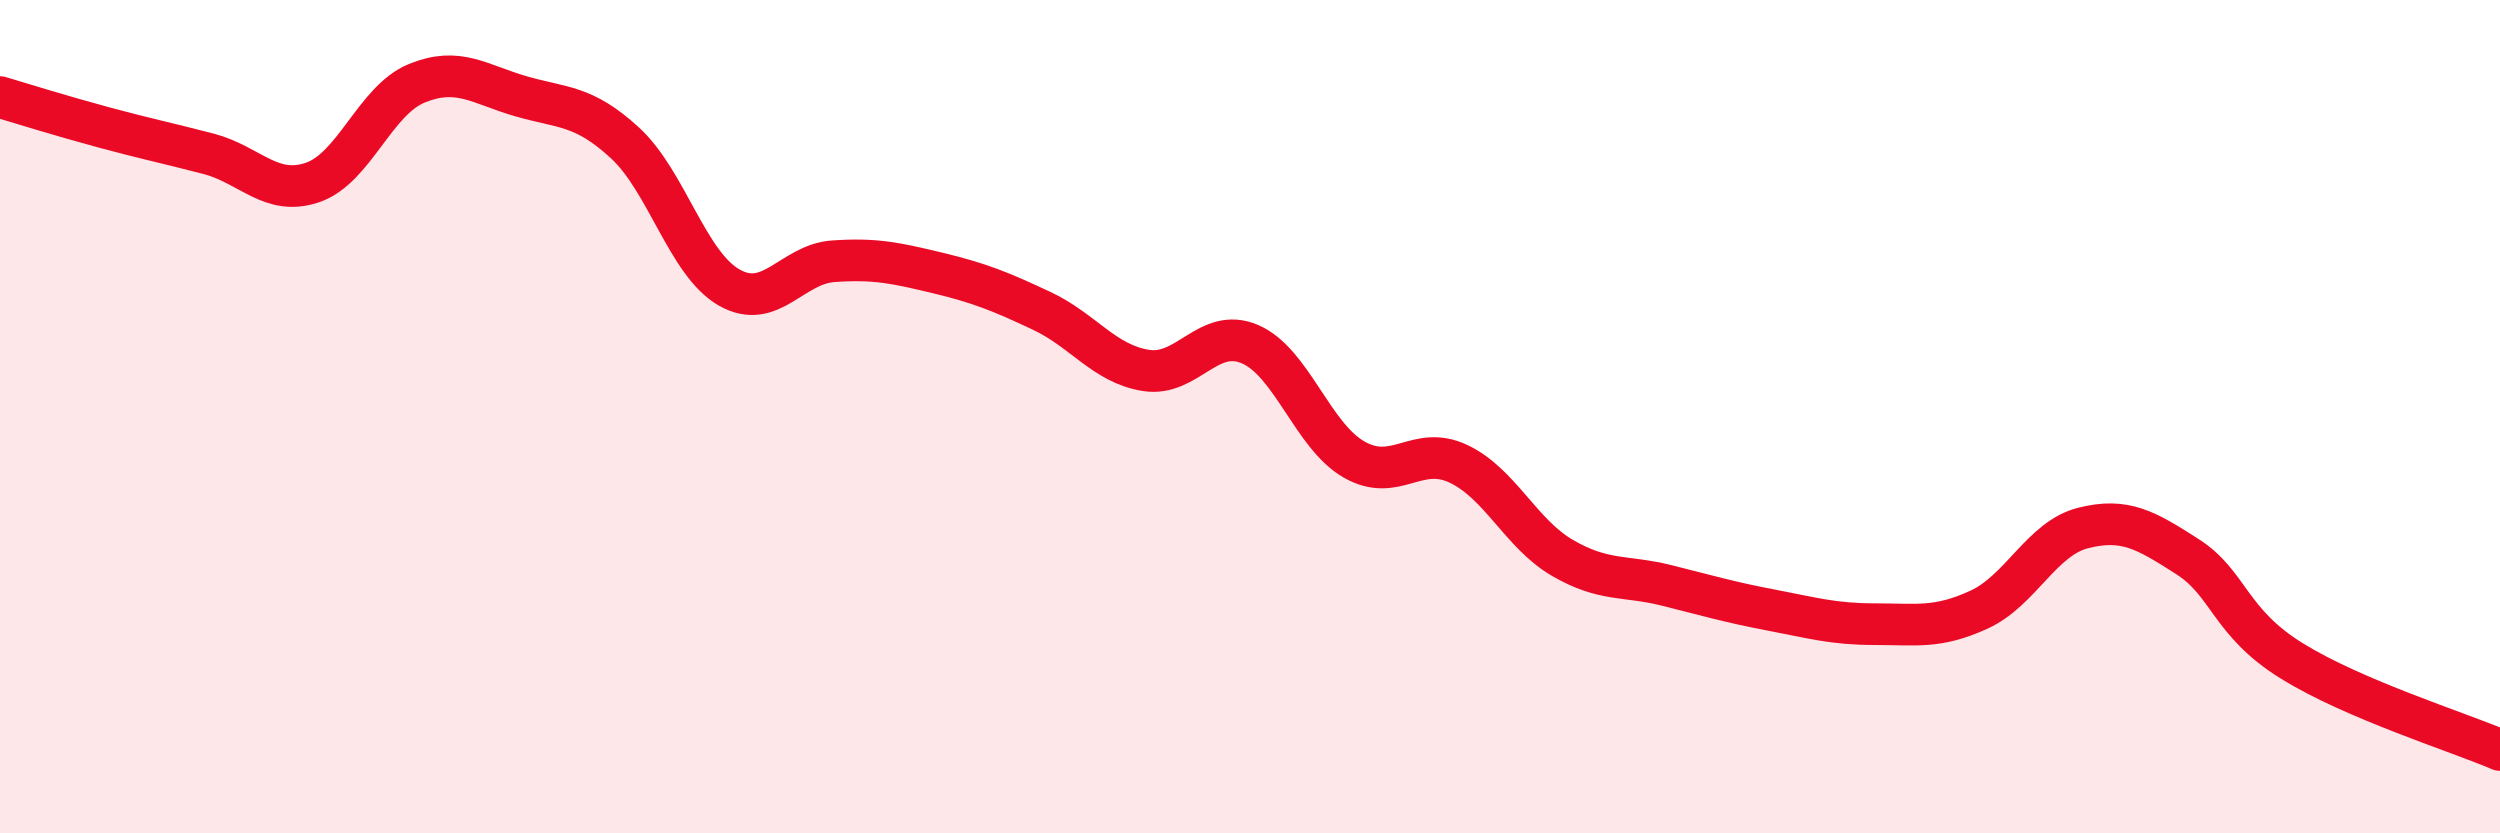
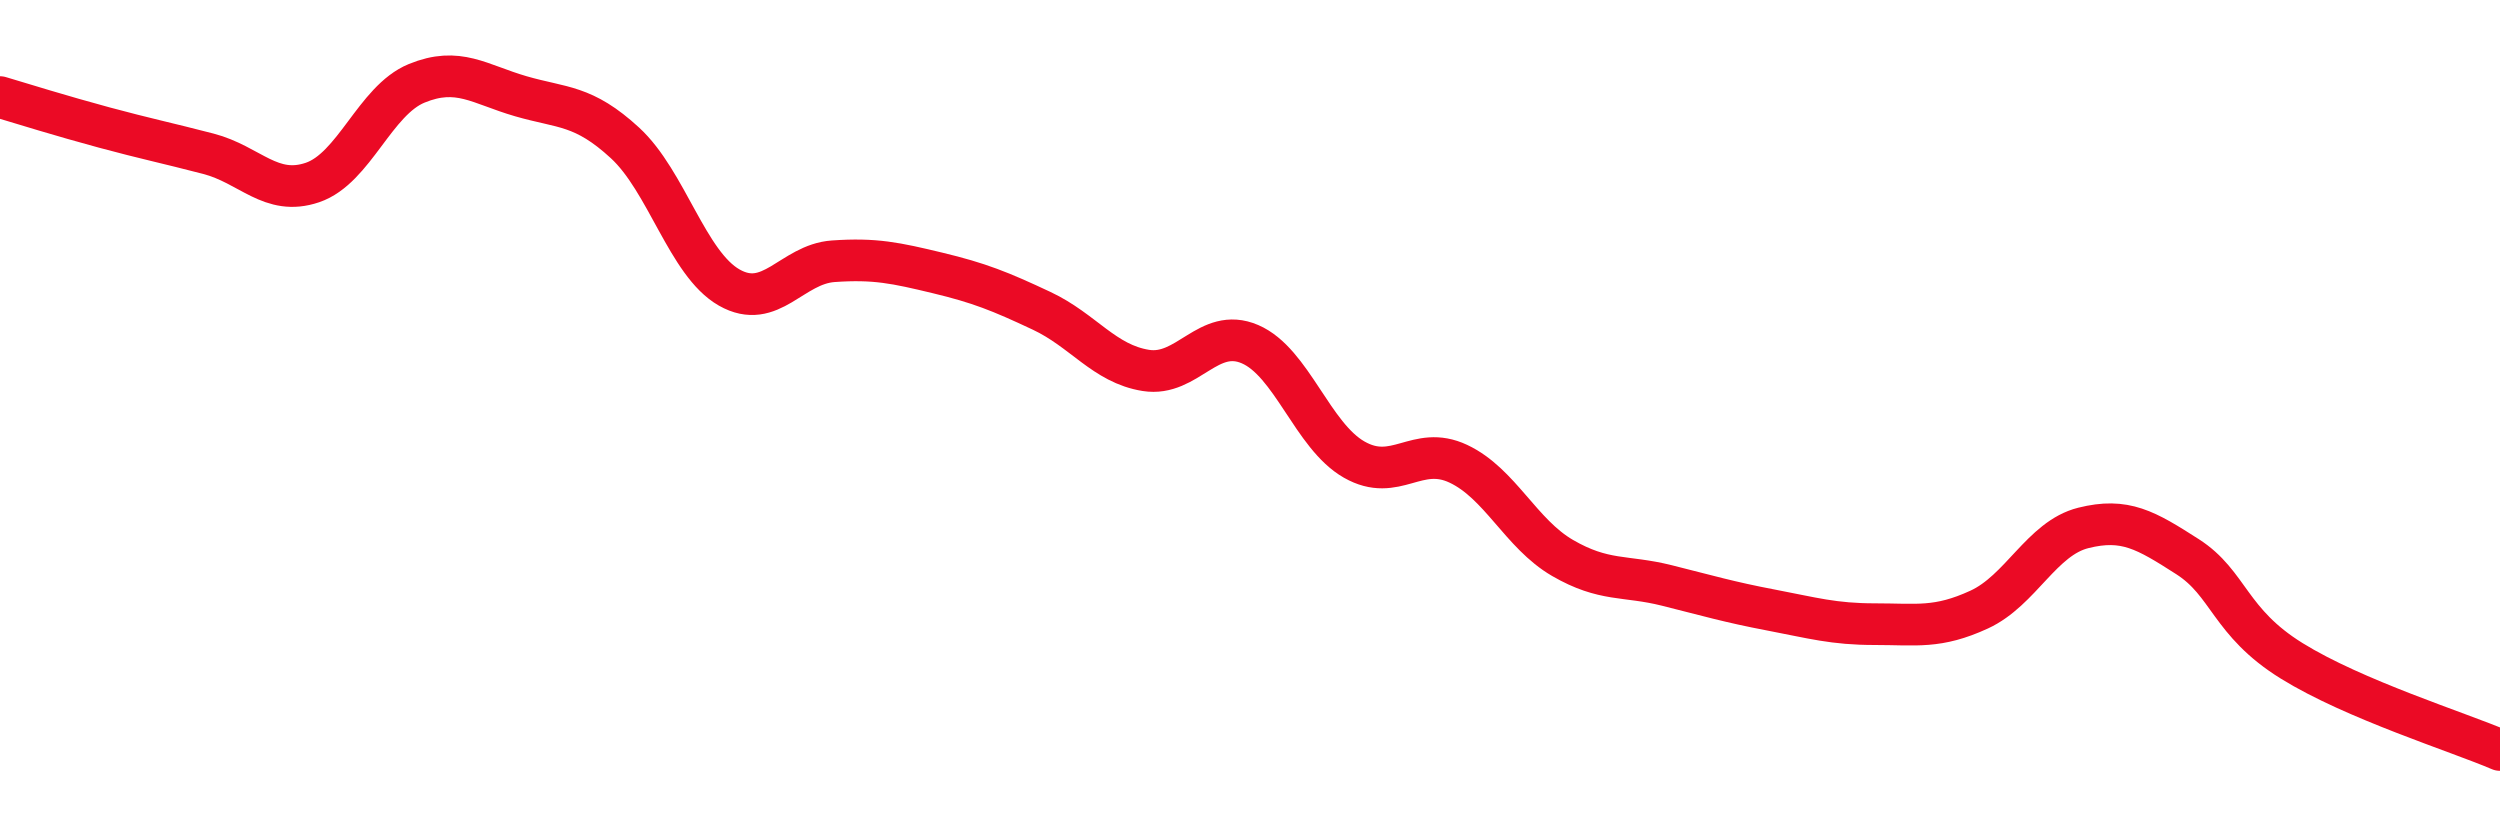
<svg xmlns="http://www.w3.org/2000/svg" width="60" height="20" viewBox="0 0 60 20">
-   <path d="M 0,2.33 C 0.5,2.48 1.5,2.79 2.5,3.06 C 3.5,3.33 4,3.43 5,3.69 C 6,3.95 6.5,4.72 7.5,4.38 C 8.5,4.04 9,2.41 10,2 C 11,1.59 11.5,2.02 12.5,2.31 C 13.5,2.6 14,2.51 15,3.43 C 16,4.35 16.5,6.33 17.5,6.9 C 18.5,7.47 19,6.34 20,6.27 C 21,6.2 21.5,6.31 22.5,6.55 C 23.5,6.79 24,6.99 25,7.46 C 26,7.93 26.5,8.73 27.5,8.89 C 28.5,9.05 29,7.83 30,8.26 C 31,8.69 31.5,10.46 32.5,11.03 C 33.5,11.6 34,10.66 35,11.13 C 36,11.6 36.5,12.81 37.5,13.39 C 38.5,13.97 39,13.8 40,14.05 C 41,14.3 41.5,14.45 42.5,14.64 C 43.5,14.83 44,14.98 45,14.98 C 46,14.98 46.5,15.09 47.5,14.63 C 48.5,14.17 49,12.92 50,12.67 C 51,12.42 51.5,12.72 52.5,13.36 C 53.5,14 53.5,14.93 55,15.86 C 56.5,16.79 59,17.57 60,18L60 20L0 20Z" fill="#EB0A25" opacity="0.1" stroke-linecap="round" stroke-linejoin="round" />
  <path d="M 0,2.33 C 0.5,2.48 1.5,2.79 2.5,3.06 C 3.5,3.33 4,3.43 5,3.69 C 6,3.95 6.5,4.72 7.5,4.38 C 8.5,4.04 9,2.41 10,2 C 11,1.59 11.5,2.02 12.5,2.31 C 13.5,2.6 14,2.51 15,3.43 C 16,4.35 16.5,6.33 17.5,6.9 C 18.5,7.47 19,6.34 20,6.27 C 21,6.2 21.5,6.31 22.5,6.55 C 23.5,6.79 24,6.99 25,7.46 C 26,7.93 26.5,8.73 27.5,8.89 C 28.5,9.05 29,7.83 30,8.26 C 31,8.69 31.5,10.46 32.5,11.03 C 33.5,11.6 34,10.66 35,11.13 C 36,11.6 36.5,12.81 37.5,13.39 C 38.5,13.97 39,13.8 40,14.05 C 41,14.3 41.5,14.45 42.5,14.64 C 43.5,14.83 44,14.98 45,14.98 C 46,14.98 46.5,15.09 47.5,14.63 C 48.5,14.17 49,12.92 50,12.67 C 51,12.42 51.5,12.72 52.5,13.36 C 53.5,14 53.5,14.93 55,15.86 C 56.5,16.79 59,17.57 60,18" stroke="#EB0A25" stroke-width="1" fill="none" stroke-linecap="round" stroke-linejoin="round" />
</svg>